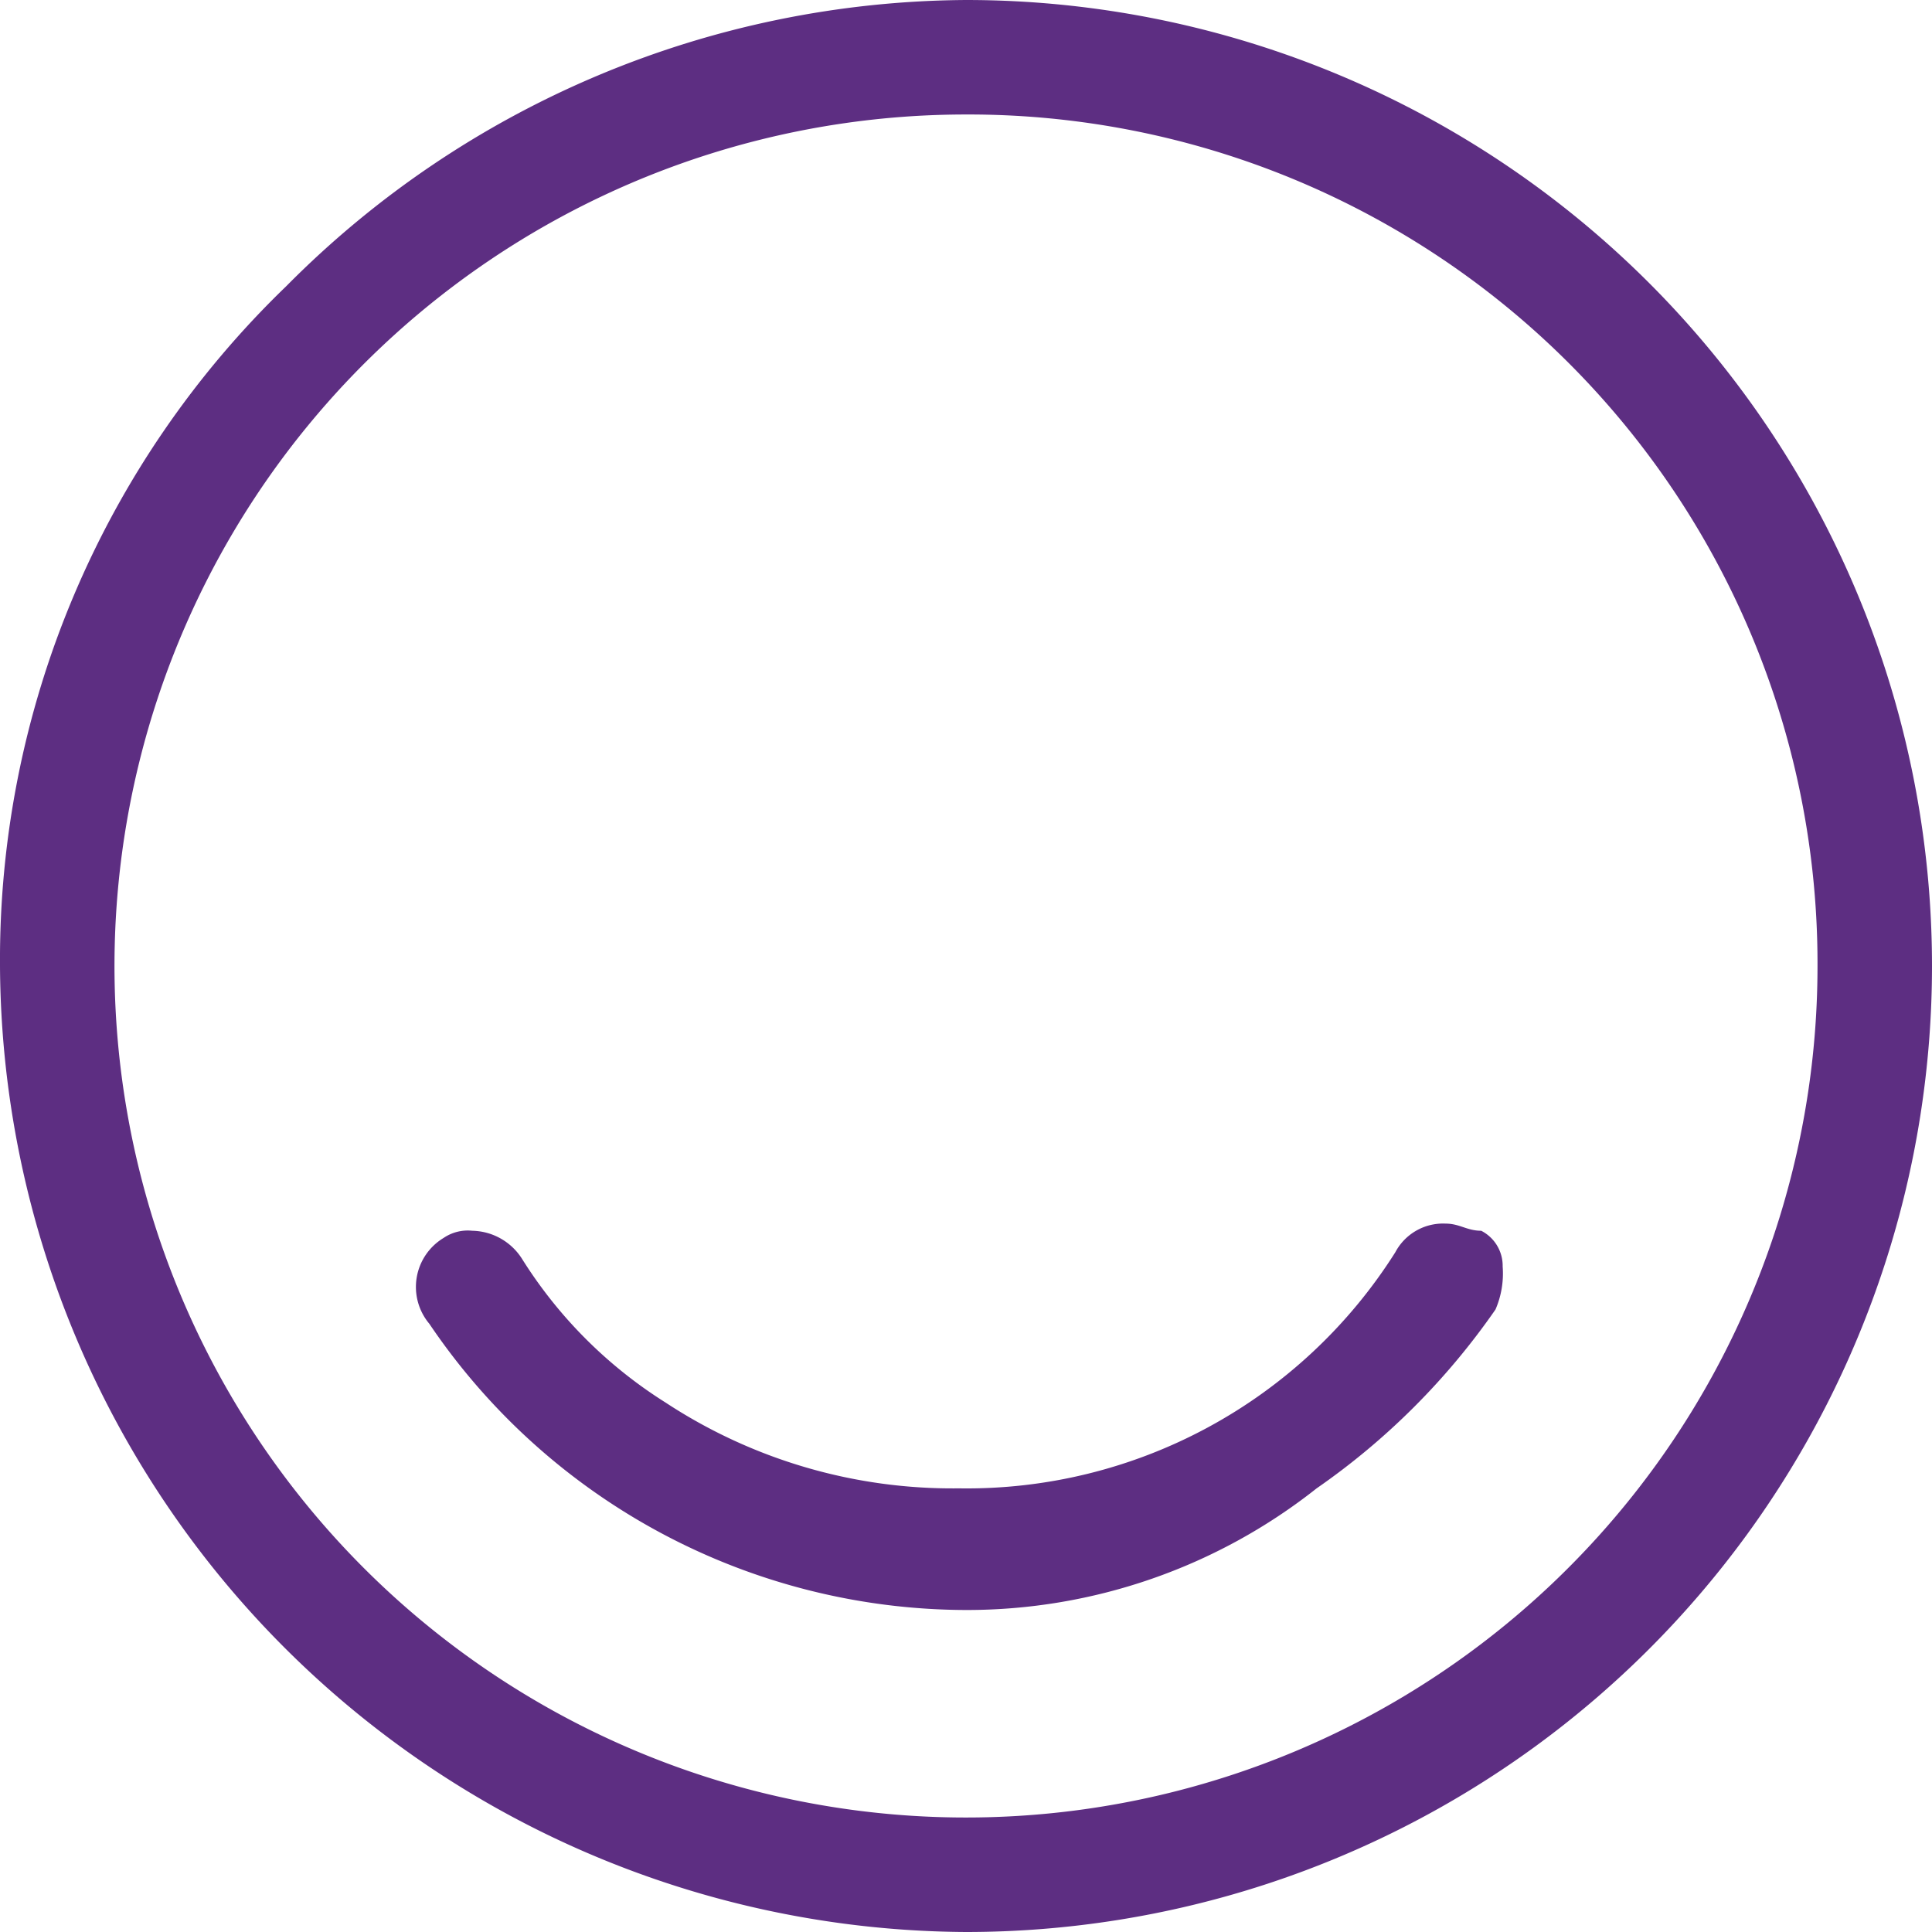
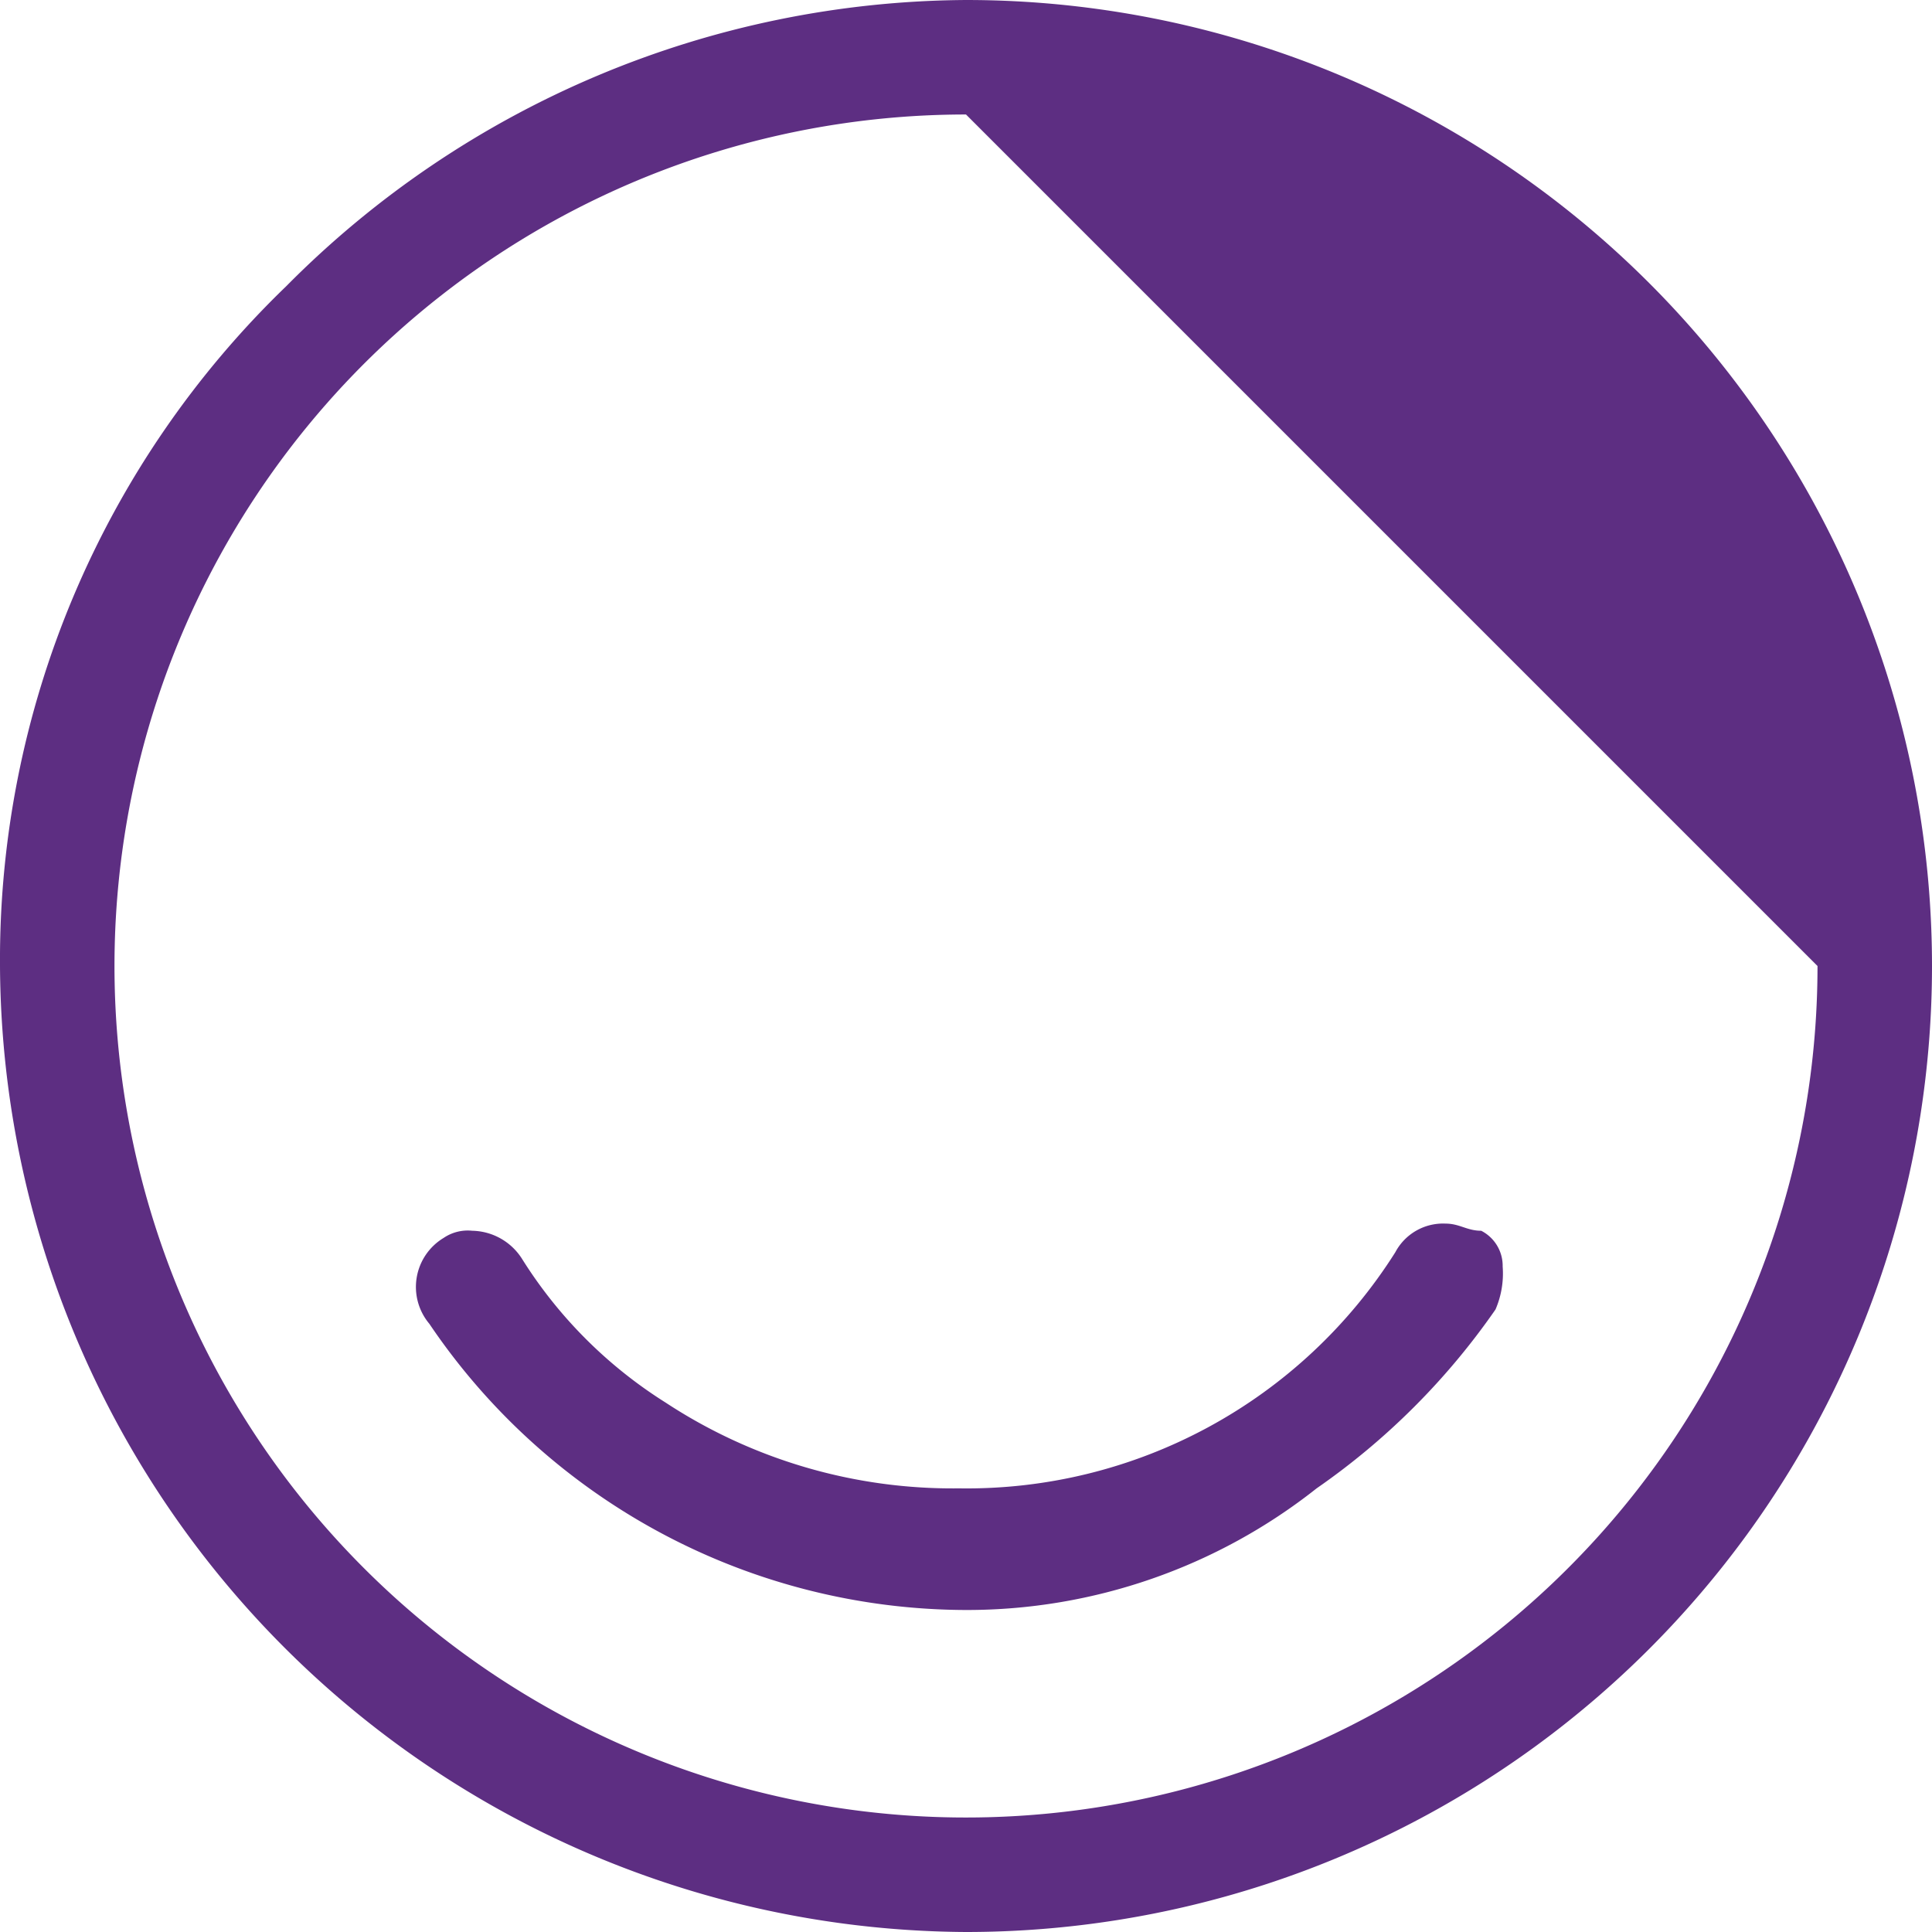
<svg xmlns="http://www.w3.org/2000/svg" width="27" height="27" viewBox="0 0 27 27">
  <defs>
    <style>
      .cls-1 {
        fill: #5d2e82;
        fill-rule: evenodd;
      }
    </style>
  </defs>
-   <path class="cls-1" d="M1010.5,464A13.572,13.572,0,0,1,997,450.5a13.075,13.075,0,0,1,4-9.5,13.481,13.481,0,0,1,9.5-4h0a13.5,13.5,0,0,1,0,27h0Zm0-25.4a11.9,11.9,0,1,0,11.9,11.9A11.865,11.865,0,0,0,1010.5,438.6Zm0,20.9a9.076,9.076,0,0,1-7.5-4,0.8,0.8,0,0,1,.2-1.2,0.6,0.6,0,0,1,.4-0.1,0.842,0.842,0,0,1,.7.4,6.365,6.365,0,0,0,2,2,7.3,7.3,0,0,0,4.1,1.2,7.084,7.084,0,0,0,6.1-3.3,0.755,0.755,0,0,1,.7-0.4c0.2,0,.3.1,0.5,0.1a0.55,0.55,0,0,1,.3.5,1.268,1.268,0,0,1-.1.6,9.9,9.9,0,0,1-2.5,2.5A7.881,7.881,0,0,1,1010.5,459.5Z" transform="translate(-997 -437)" />
+   <path class="cls-1" d="M1010.5,464A13.572,13.572,0,0,1,997,450.5a13.075,13.075,0,0,1,4-9.5,13.481,13.481,0,0,1,9.5-4h0a13.5,13.5,0,0,1,0,27h0Zm0-25.4a11.9,11.9,0,1,0,11.9,11.9Zm0,20.9a9.076,9.076,0,0,1-7.5-4,0.8,0.8,0,0,1,.2-1.2,0.6,0.6,0,0,1,.4-0.1,0.842,0.842,0,0,1,.7.4,6.365,6.365,0,0,0,2,2,7.3,7.3,0,0,0,4.1,1.2,7.084,7.084,0,0,0,6.1-3.3,0.755,0.755,0,0,1,.7-0.4c0.2,0,.3.1,0.5,0.1a0.55,0.55,0,0,1,.3.5,1.268,1.268,0,0,1-.1.6,9.9,9.9,0,0,1-2.5,2.5A7.881,7.881,0,0,1,1010.5,459.5Z" transform="translate(-997 -437)" />
</svg>